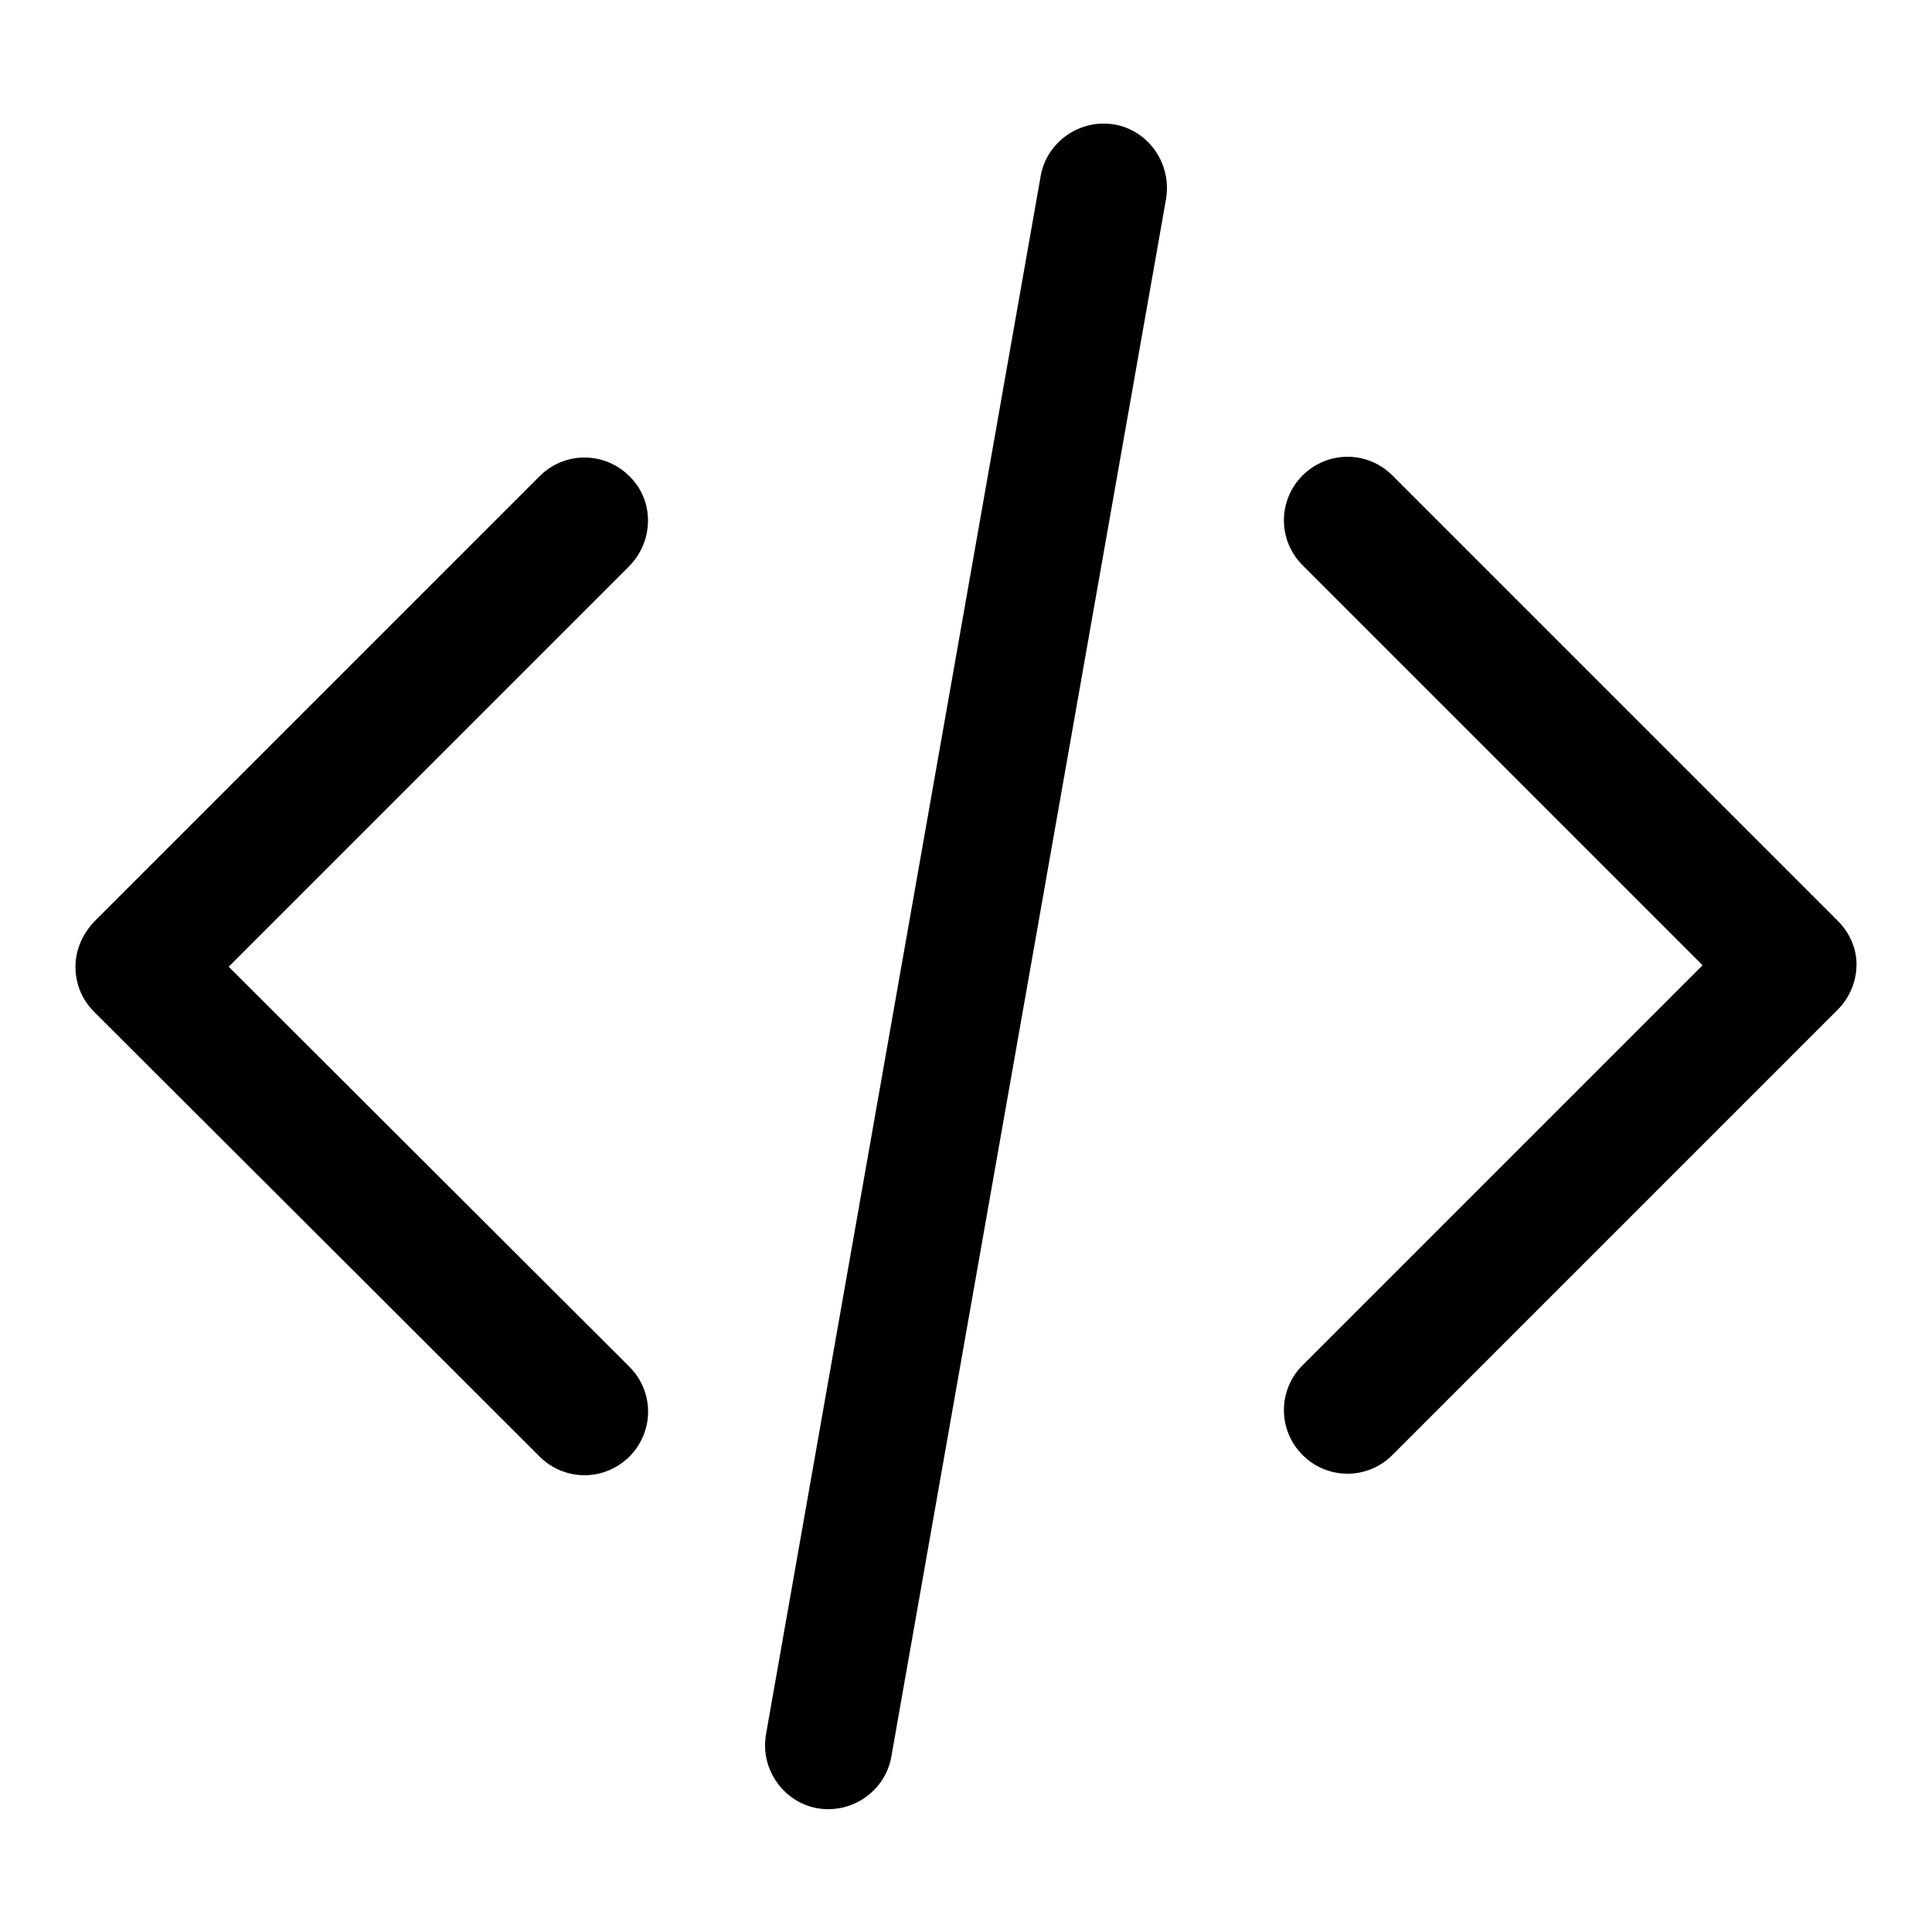
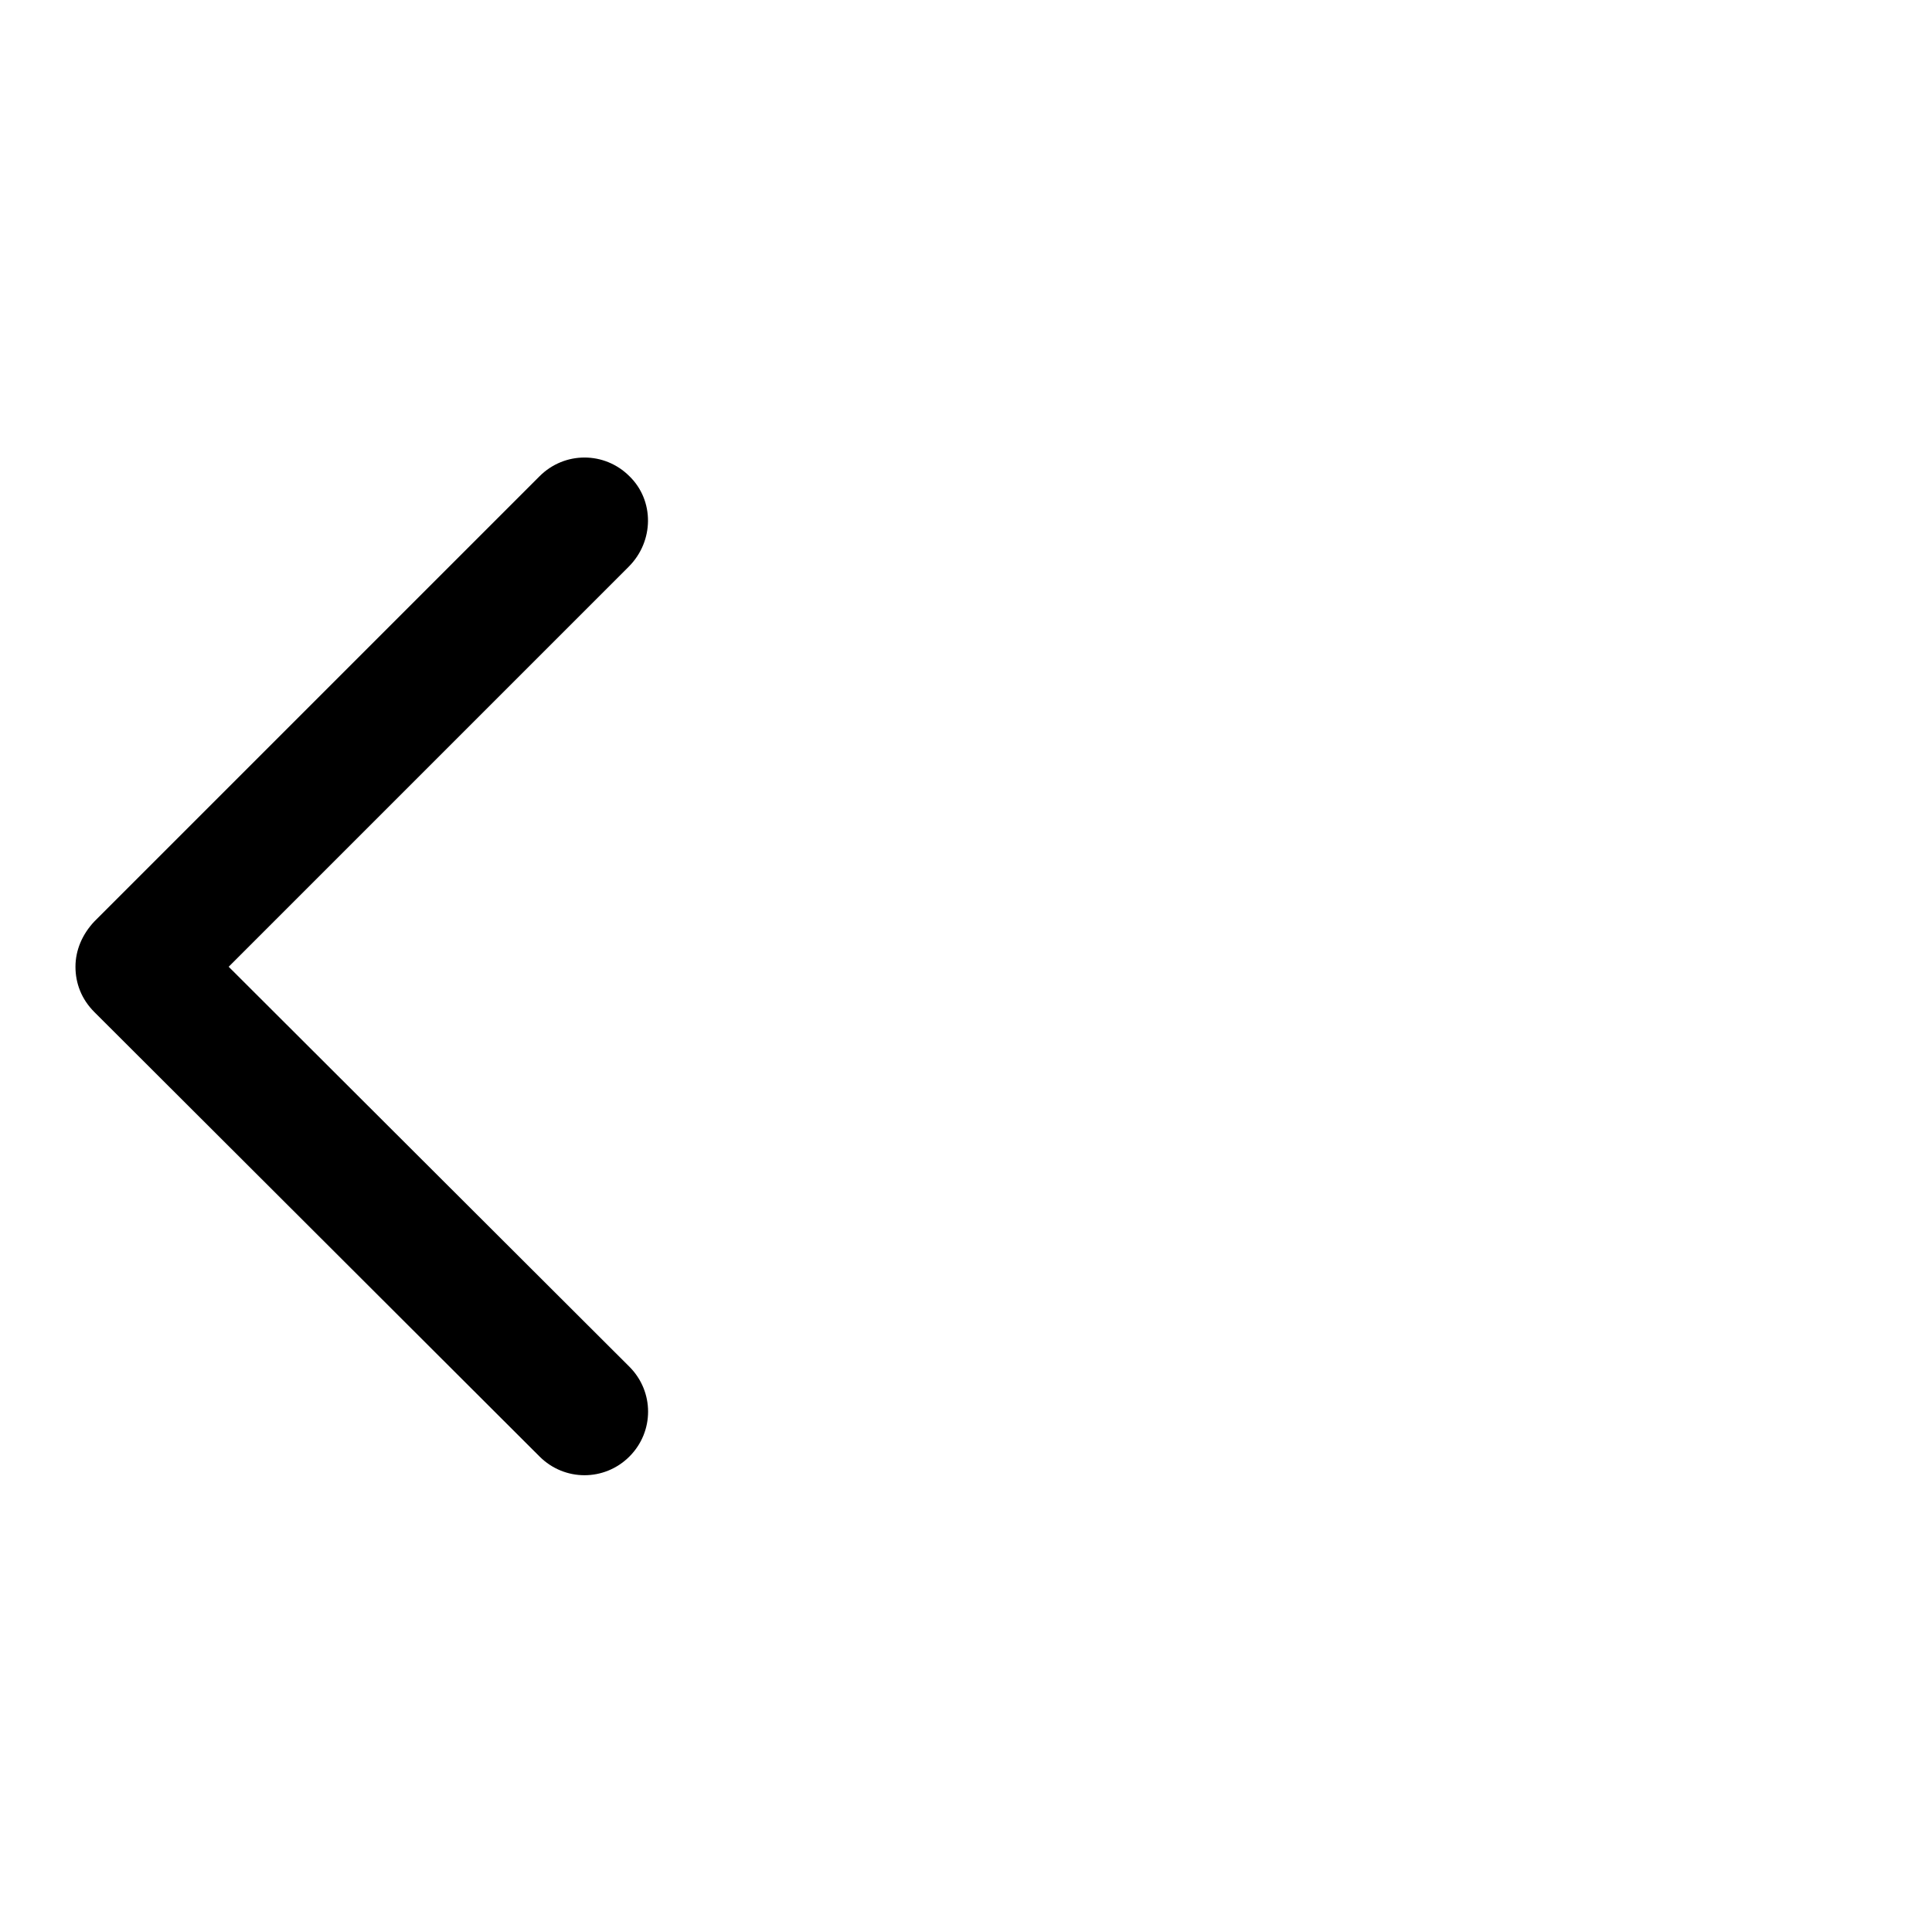
<svg xmlns="http://www.w3.org/2000/svg" version="1.1" x="0px" y="0px" viewBox="0 0 256 256" enable-background="new 0 0 256 256" xml:space="preserve">
  <g>
    <g>
      <path fill="#000000" d="M83.4,63.1c-3.3-3.3-8.6-3.3-11.9,0l-58.8,58.8c-0.1,0.1-0.1,0.1-0.2,0.2c-1.6,1.7-2.5,3.8-2.5,6c0,2.2,0.8,4.3,2.5,6c0.1,0.1,0.1,0.1,0.2,0.2L71.5,193c3.3,3.3,8.6,3.3,11.9,0c3.3-3.3,3.3-8.6,0-11.9l-53.1-53l53-53C86.7,71.7,86.7,66.3,83.4,63.1z" />
-       <path fill="#000000" d="M147.7,16.5c-4.6-0.8-9,2.3-9.8,6.8l-36.4,206.5c-0.8,4.6,2.3,9,6.8,9.8c4.6,0.8,9-2.3,9.8-6.8l36.4-206.4C155.3,21.7,152.2,17.3,147.7,16.5z" />
-       <path fill="#000000" d="M243.5,122c-0.1-0.1-0.1-0.1-0.2-0.2l-58.8-58.8c-3.3-3.3-8.6-3.3-11.9,0c-3.3,3.3-3.3,8.6,0,11.9l53,53l-53,53c-3.3,3.3-3.3,8.6,0,11.9c3.3,3.3,8.6,3.3,11.9,0l58.8-58.8c0.1-0.1,0.1-0.1,0.2-0.2c1.6-1.6,2.5-3.8,2.5-6C246,125.8,245.2,123.7,243.5,122z" />
    </g>
  </g>
</svg>